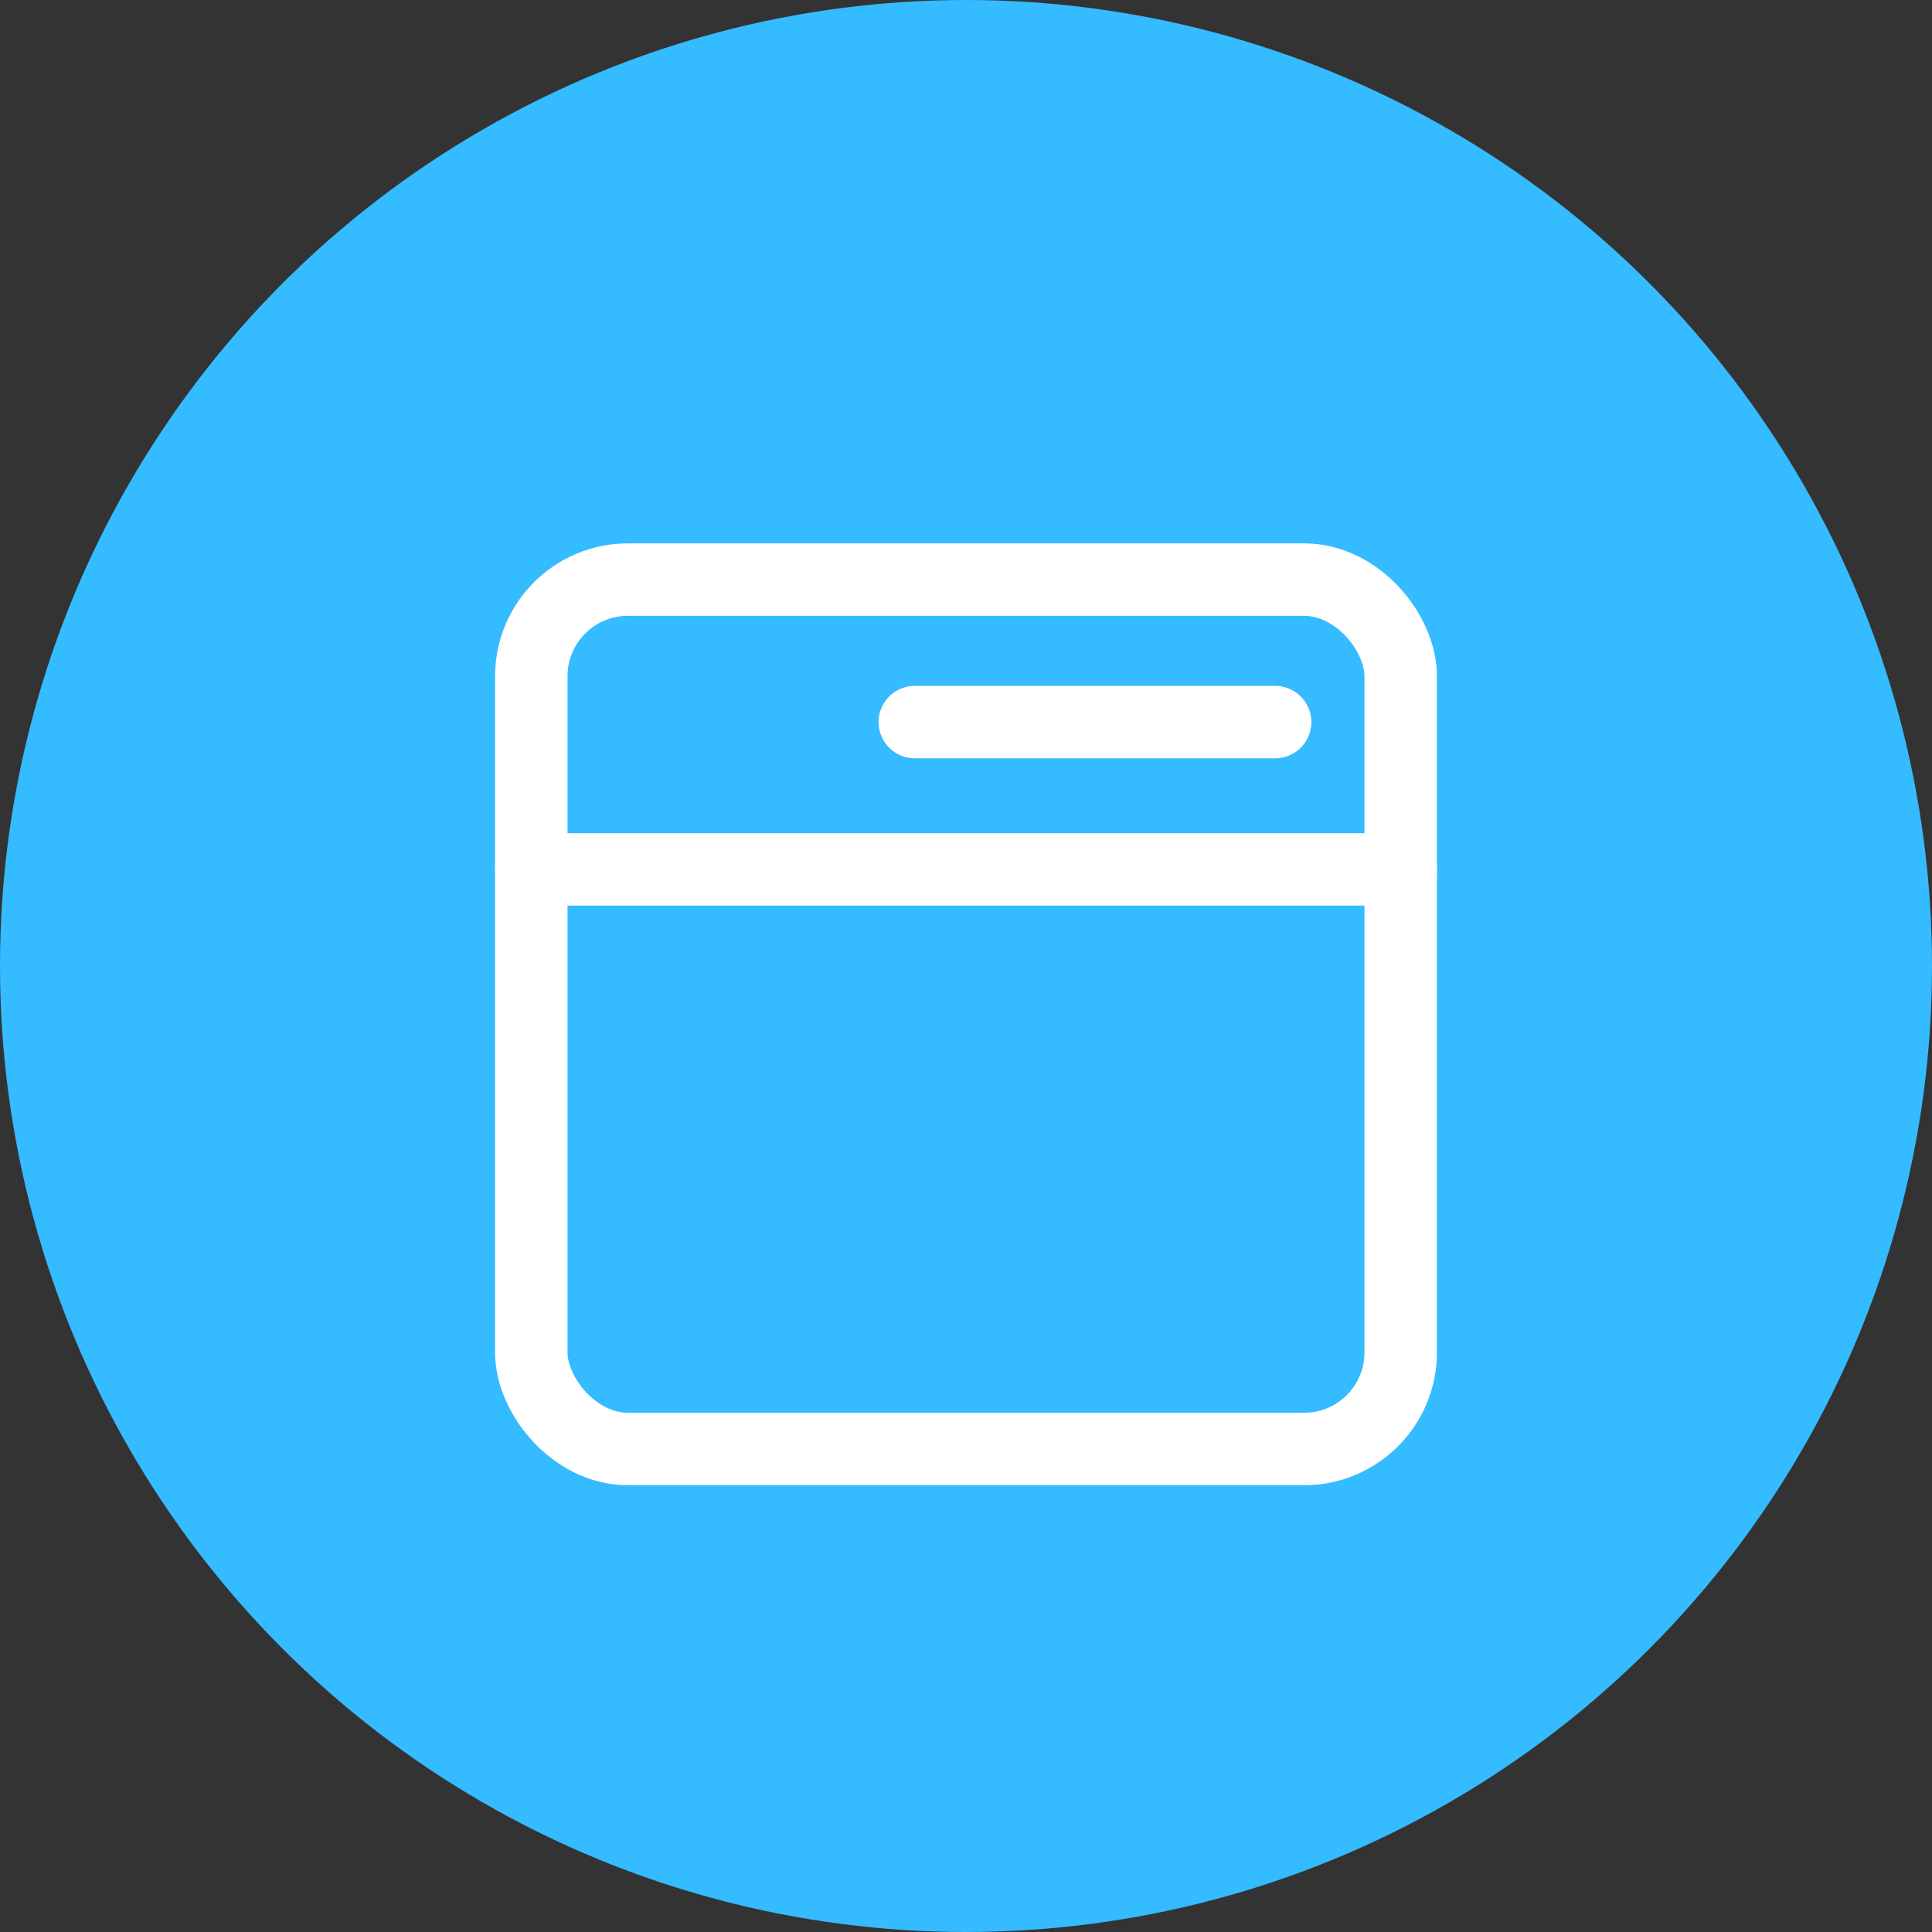
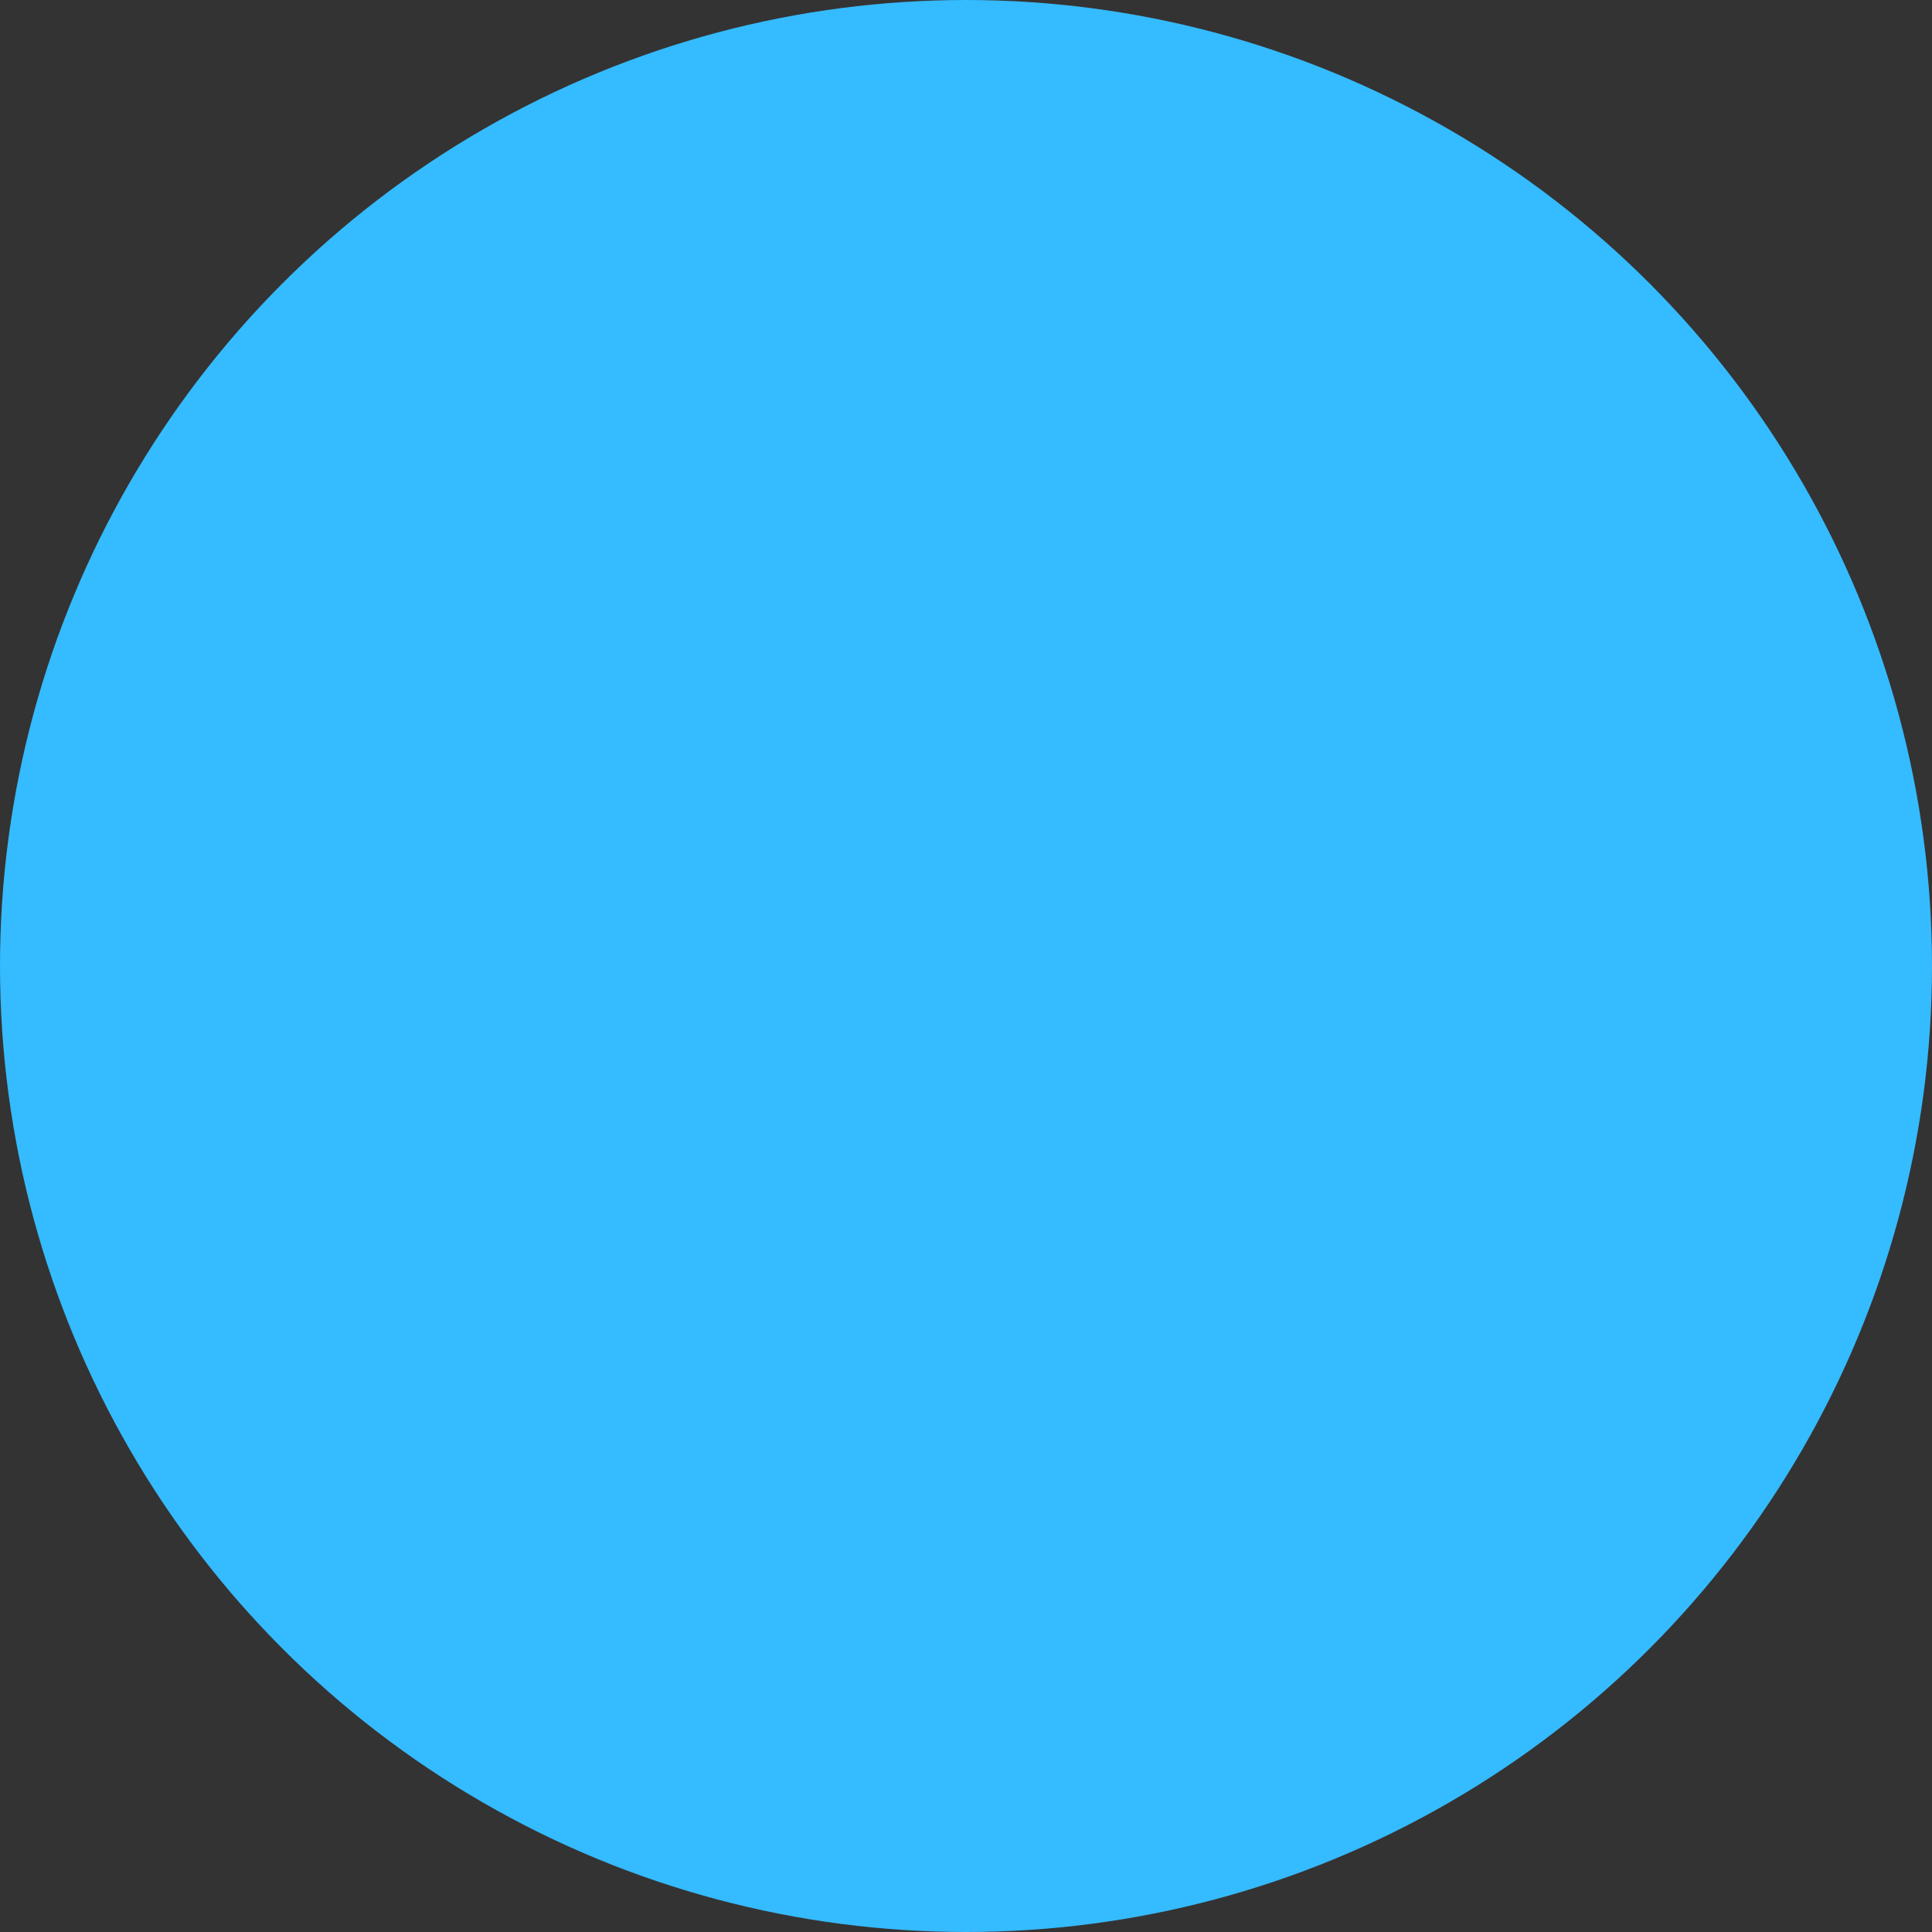
<svg xmlns="http://www.w3.org/2000/svg" width="40" height="40" viewBox="0 0 40 40">
  <rect x="0" y="0" width="40" height="40" fill="#333333" stroke="none" />
  <g id="homepage3" transform="translate(-36 -508)">
    <circle id="Ellipse_2" data-name="Ellipse 2" cx="20" cy="20" r="20" transform="translate(36 508)" fill="#35bbff" />
    <g id="ic_tabs" transform="translate(44 517)">
-       <rect id="Rectangle_87" data-name="Rectangle 87" width="18" height="18" rx="2" transform="translate(3 3)" fill="none" stroke="#fff" stroke-linecap="round" stroke-linejoin="round" stroke-width="1.5" />
-       <line id="Line_20" data-name="Line 20" x2="18" transform="translate(3 9)" fill="none" stroke="#fff" stroke-linecap="round" stroke-linejoin="round" stroke-width="1.5" />
-       <line id="Line_21" data-name="Line 21" x1="7.46" transform="translate(10.94 5.95)" fill="none" stroke="#fff" stroke-linecap="round" stroke-linejoin="round" stroke-width="1.5" />
-     </g>
+       </g>
  </g>
</svg>